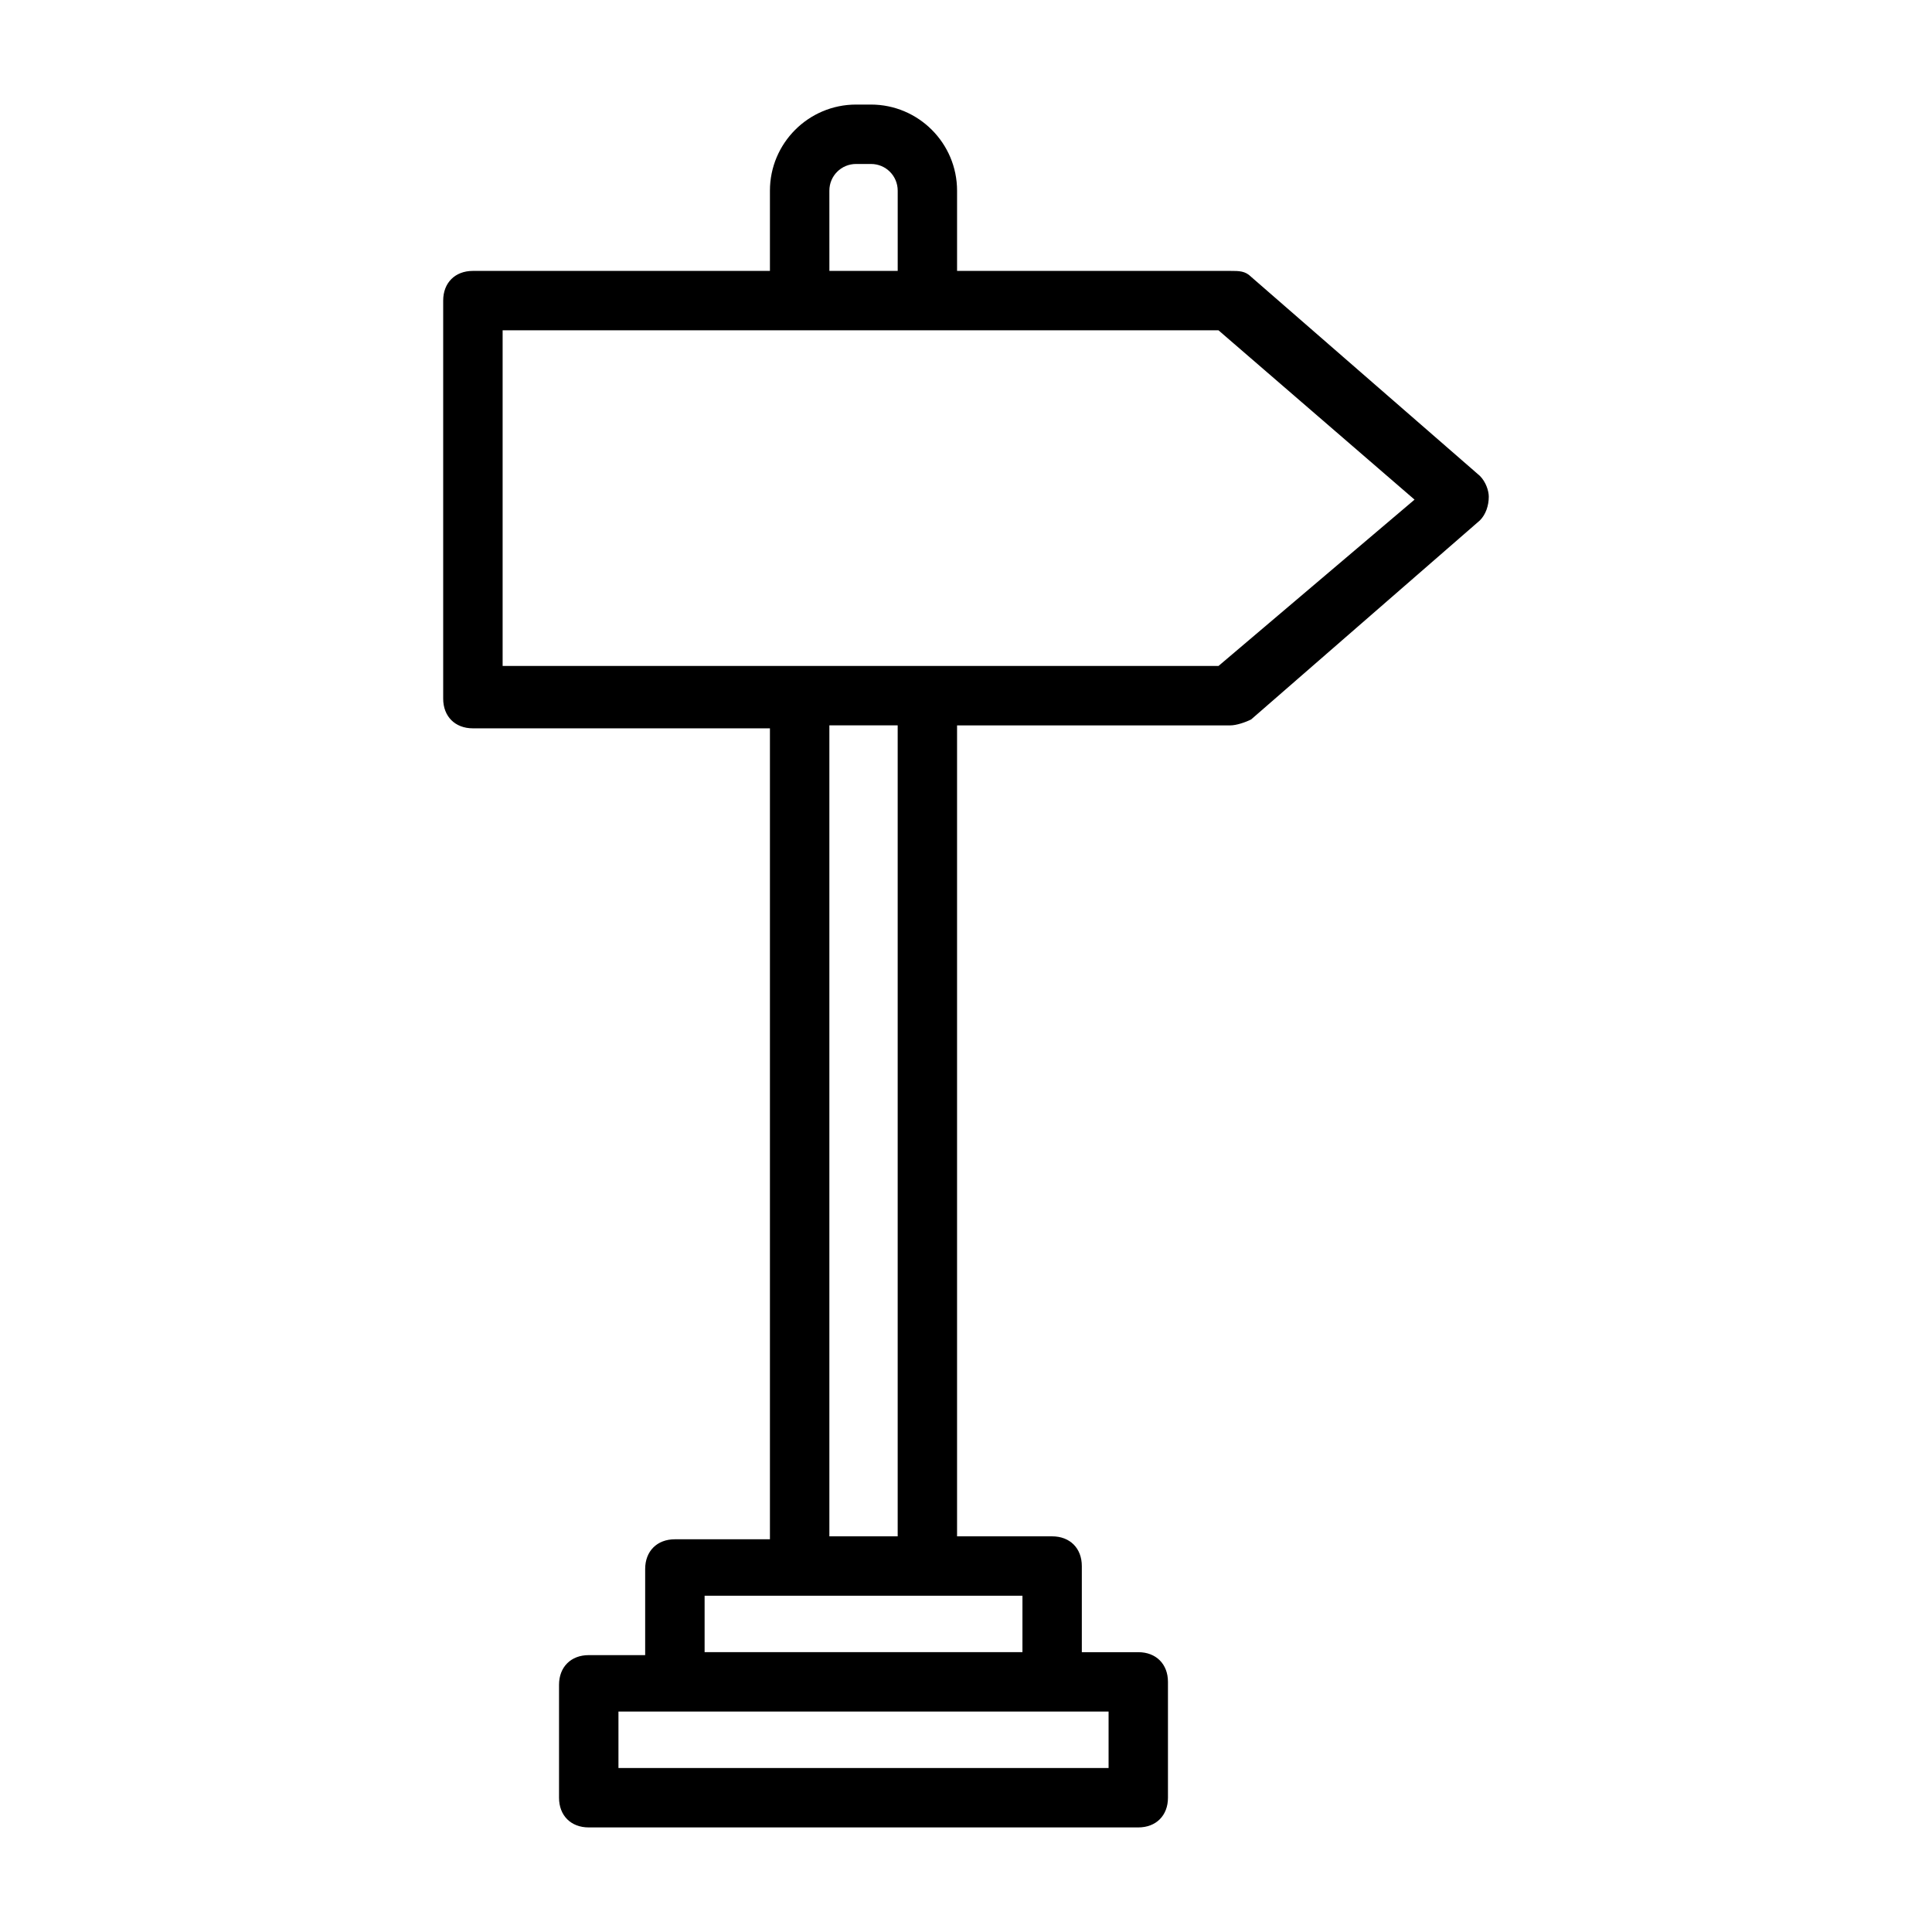
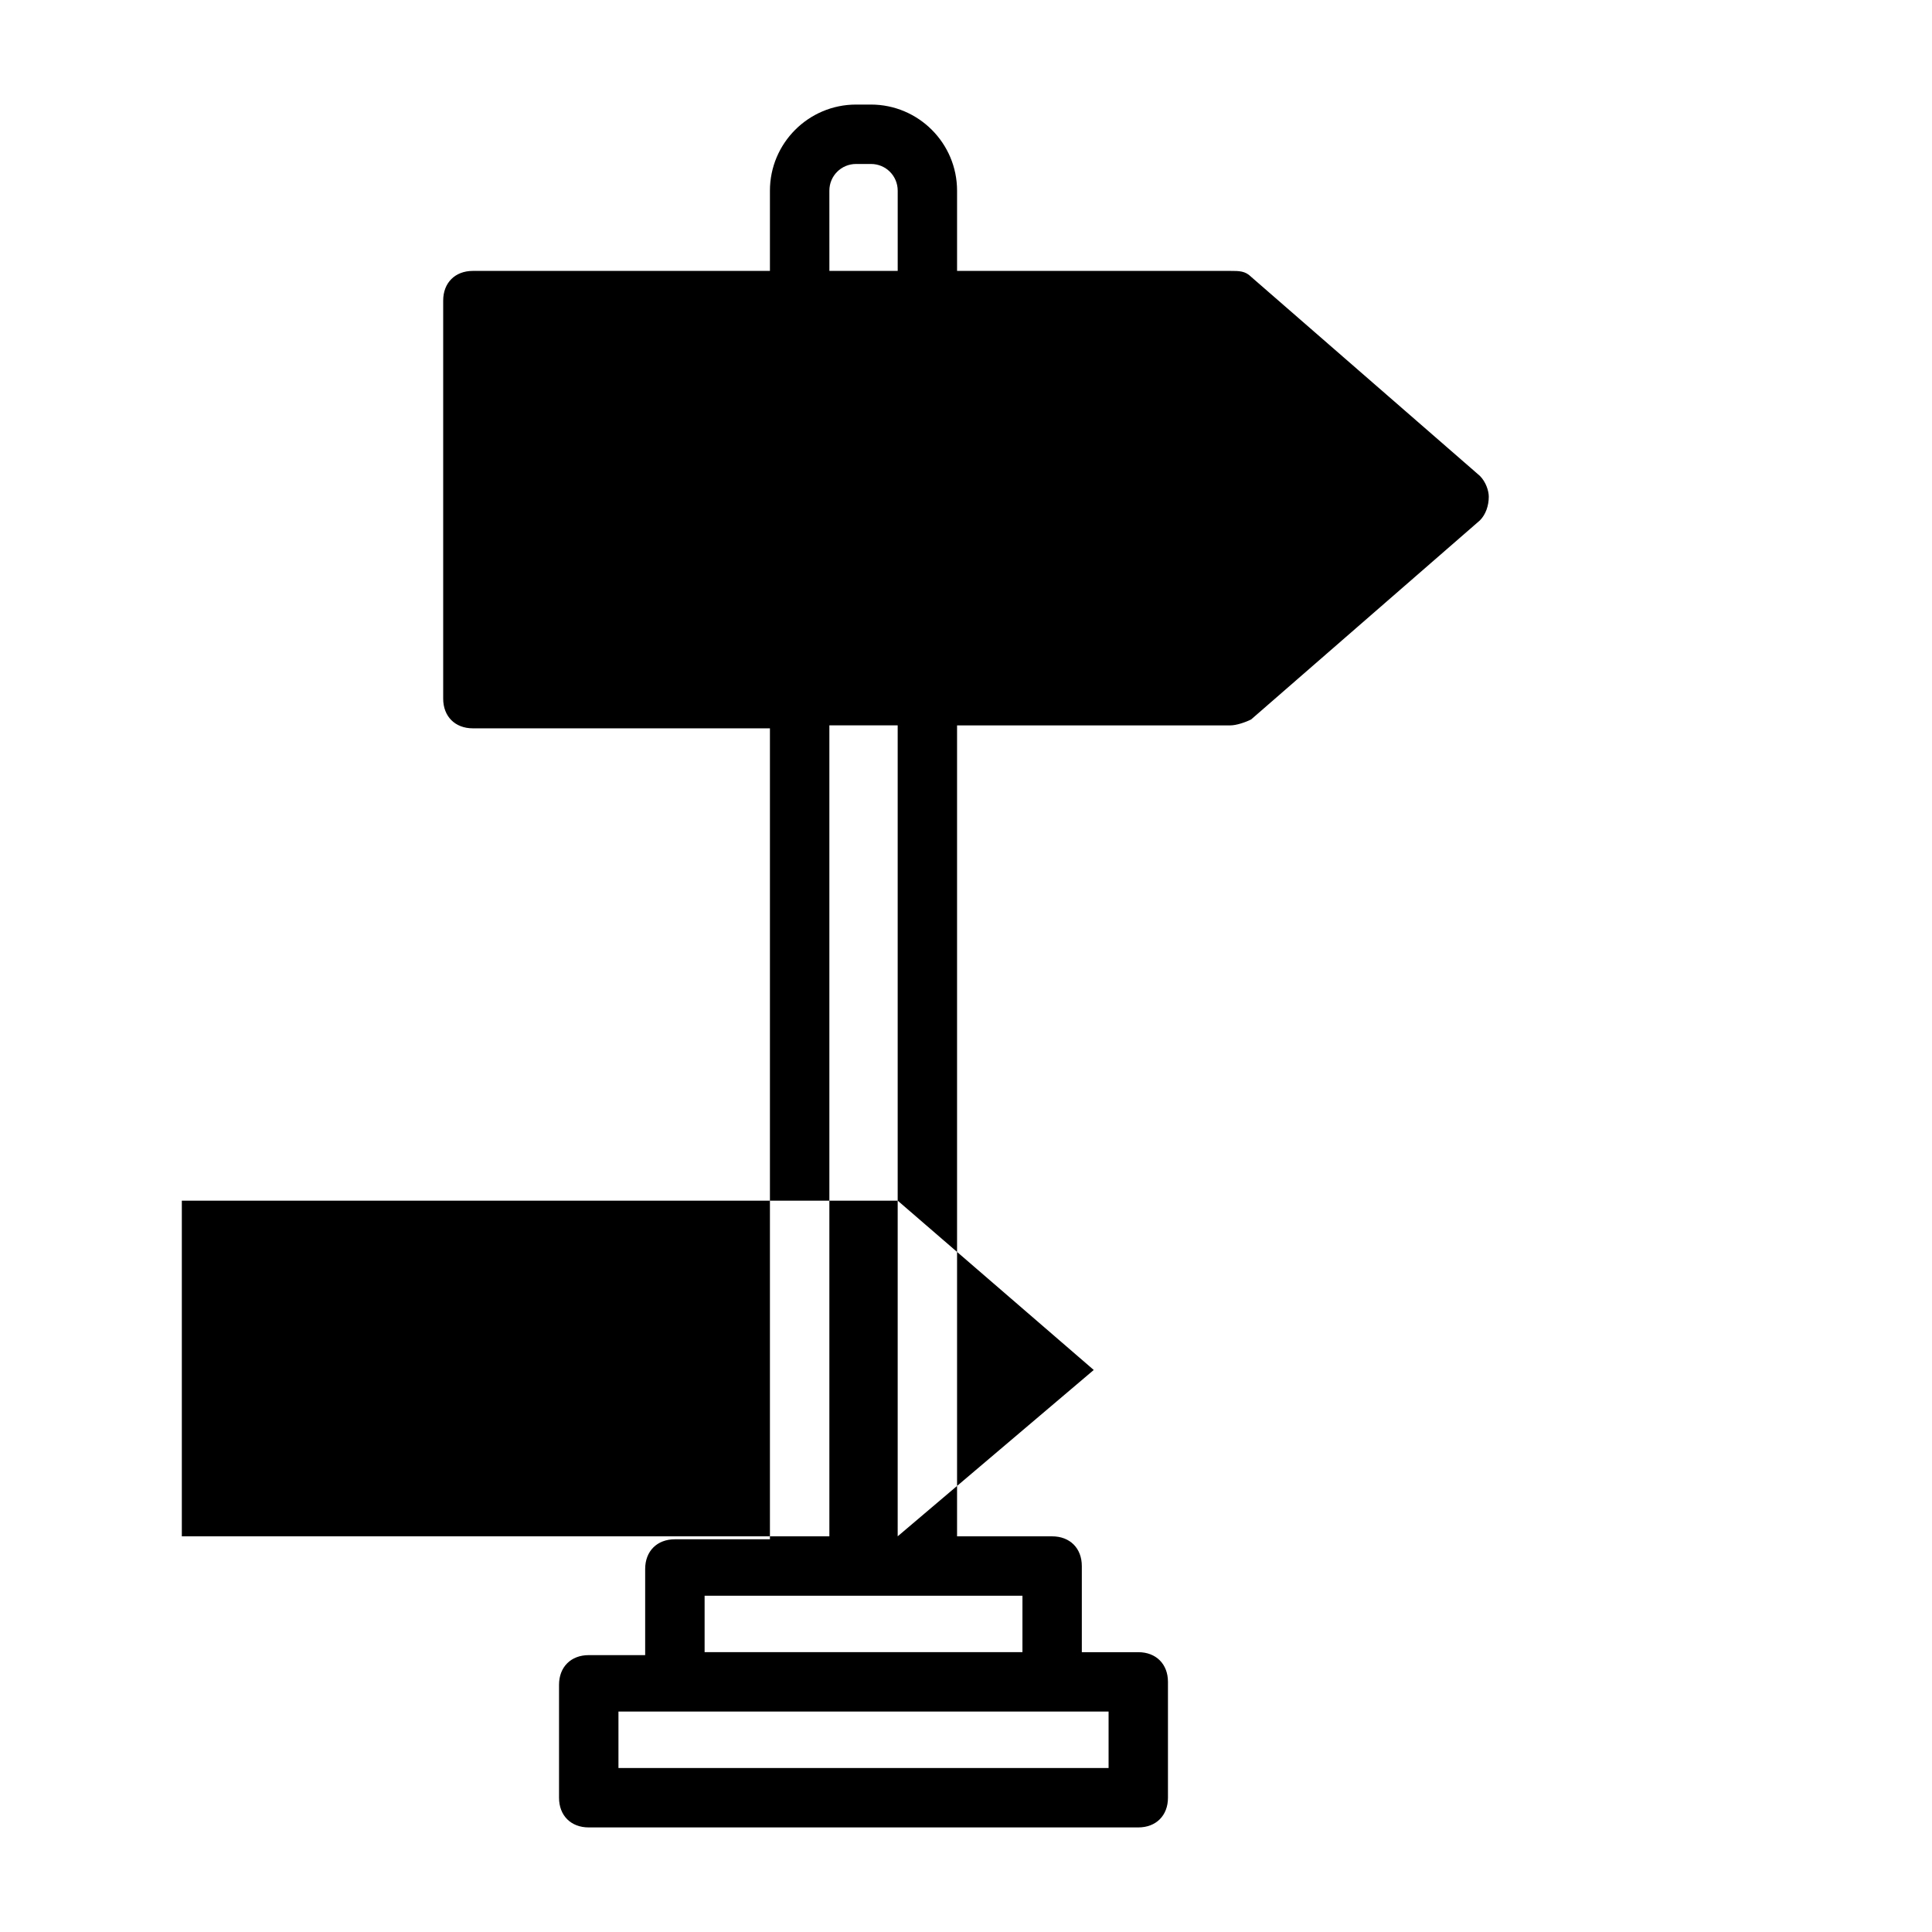
<svg xmlns="http://www.w3.org/2000/svg" fill="#000000" width="800px" height="800px" version="1.1" viewBox="144 144 512 512">
-   <path d="m536.18 270.11-60.613-52.742c-1.574-1.574-3.148-1.574-5.512-1.574h-72.422v-21.254c0-12.594-10.234-22.828-22.828-22.828h-3.938c-12.594 0-22.828 10.234-22.828 22.828v21.254h-78.719c-4.723 0-7.871 3.148-7.871 7.871v105.48c0 4.723 3.148 7.871 7.871 7.871h78.719v214.91h-25.191c-4.723 0-7.871 3.148-7.871 7.871v22.828h-14.957c-4.723 0-7.871 3.148-7.871 7.871v29.918c0 4.723 3.148 7.871 7.871 7.871h145.63c4.723 0 7.871-3.148 7.871-7.871v-30.699c0-4.723-3.148-7.871-7.871-7.871h-14.957v-22.828c0-4.723-3.148-7.871-7.871-7.871h-25.191v-214.91h72.422c1.574 0 3.938-0.789 5.512-1.574l60.613-52.742c1.574-1.574 2.363-3.938 2.363-6.297 0-1.574-0.789-3.938-2.363-5.512zm-172.39-75.57c0-3.938 3.148-7.086 7.086-7.086h3.938c3.938 0 7.086 3.148 7.086 7.086v21.254h-18.105zm73.996 418h-129.89v-14.957h129.89zm-22.828-30.699h-84.23v-14.957h84.234zm-33.062-30.703h-18.105v-214.91h18.105zm85.016-230.65h-189.71v-88.953h189.71l51.957 44.871z" />
+   <path d="m536.18 270.11-60.613-52.742c-1.574-1.574-3.148-1.574-5.512-1.574h-72.422v-21.254c0-12.594-10.234-22.828-22.828-22.828h-3.938c-12.594 0-22.828 10.234-22.828 22.828v21.254h-78.719c-4.723 0-7.871 3.148-7.871 7.871v105.48c0 4.723 3.148 7.871 7.871 7.871h78.719v214.91h-25.191c-4.723 0-7.871 3.148-7.871 7.871v22.828h-14.957c-4.723 0-7.871 3.148-7.871 7.871v29.918c0 4.723 3.148 7.871 7.871 7.871h145.63c4.723 0 7.871-3.148 7.871-7.871v-30.699c0-4.723-3.148-7.871-7.871-7.871h-14.957v-22.828c0-4.723-3.148-7.871-7.871-7.871h-25.191v-214.91h72.422c1.574 0 3.938-0.789 5.512-1.574l60.613-52.742c1.574-1.574 2.363-3.938 2.363-6.297 0-1.574-0.789-3.938-2.363-5.512zm-172.39-75.57c0-3.938 3.148-7.086 7.086-7.086h3.938c3.938 0 7.086 3.148 7.086 7.086v21.254h-18.105zm73.996 418h-129.89v-14.957h129.89zm-22.828-30.699h-84.23v-14.957h84.234zm-33.062-30.703h-18.105v-214.91h18.105zh-189.71v-88.953h189.71l51.957 44.871z" />
</svg>